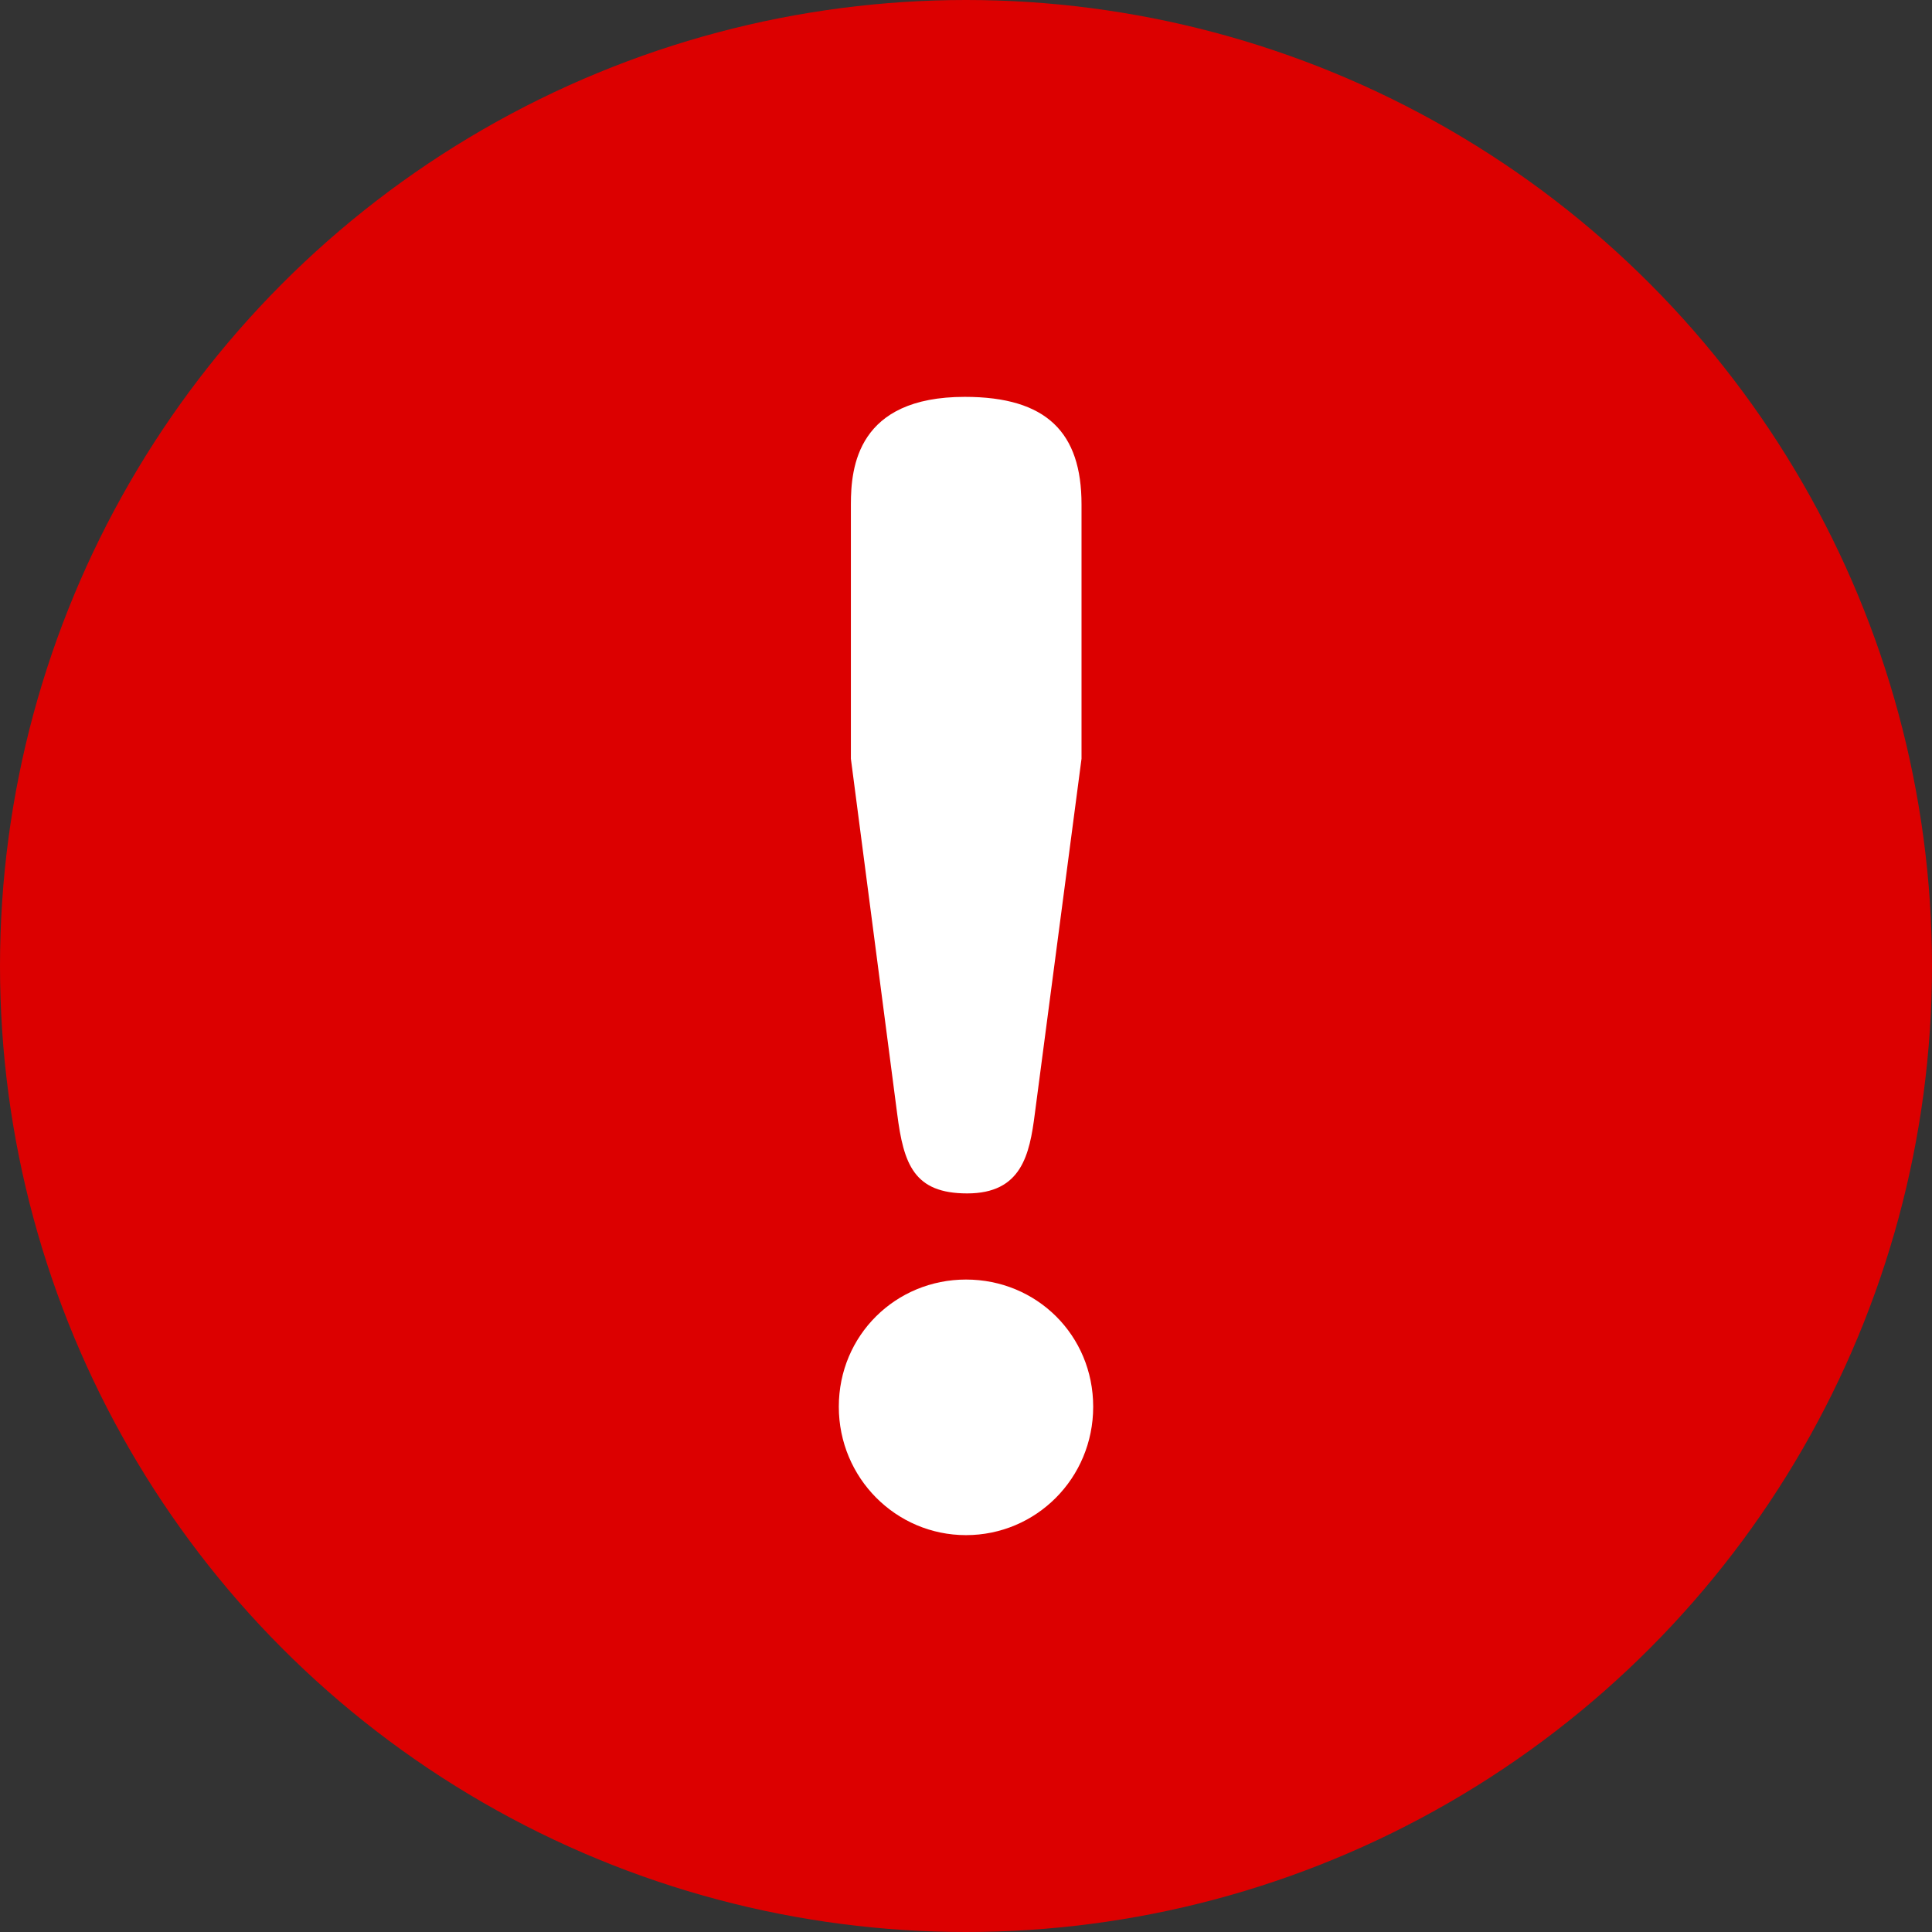
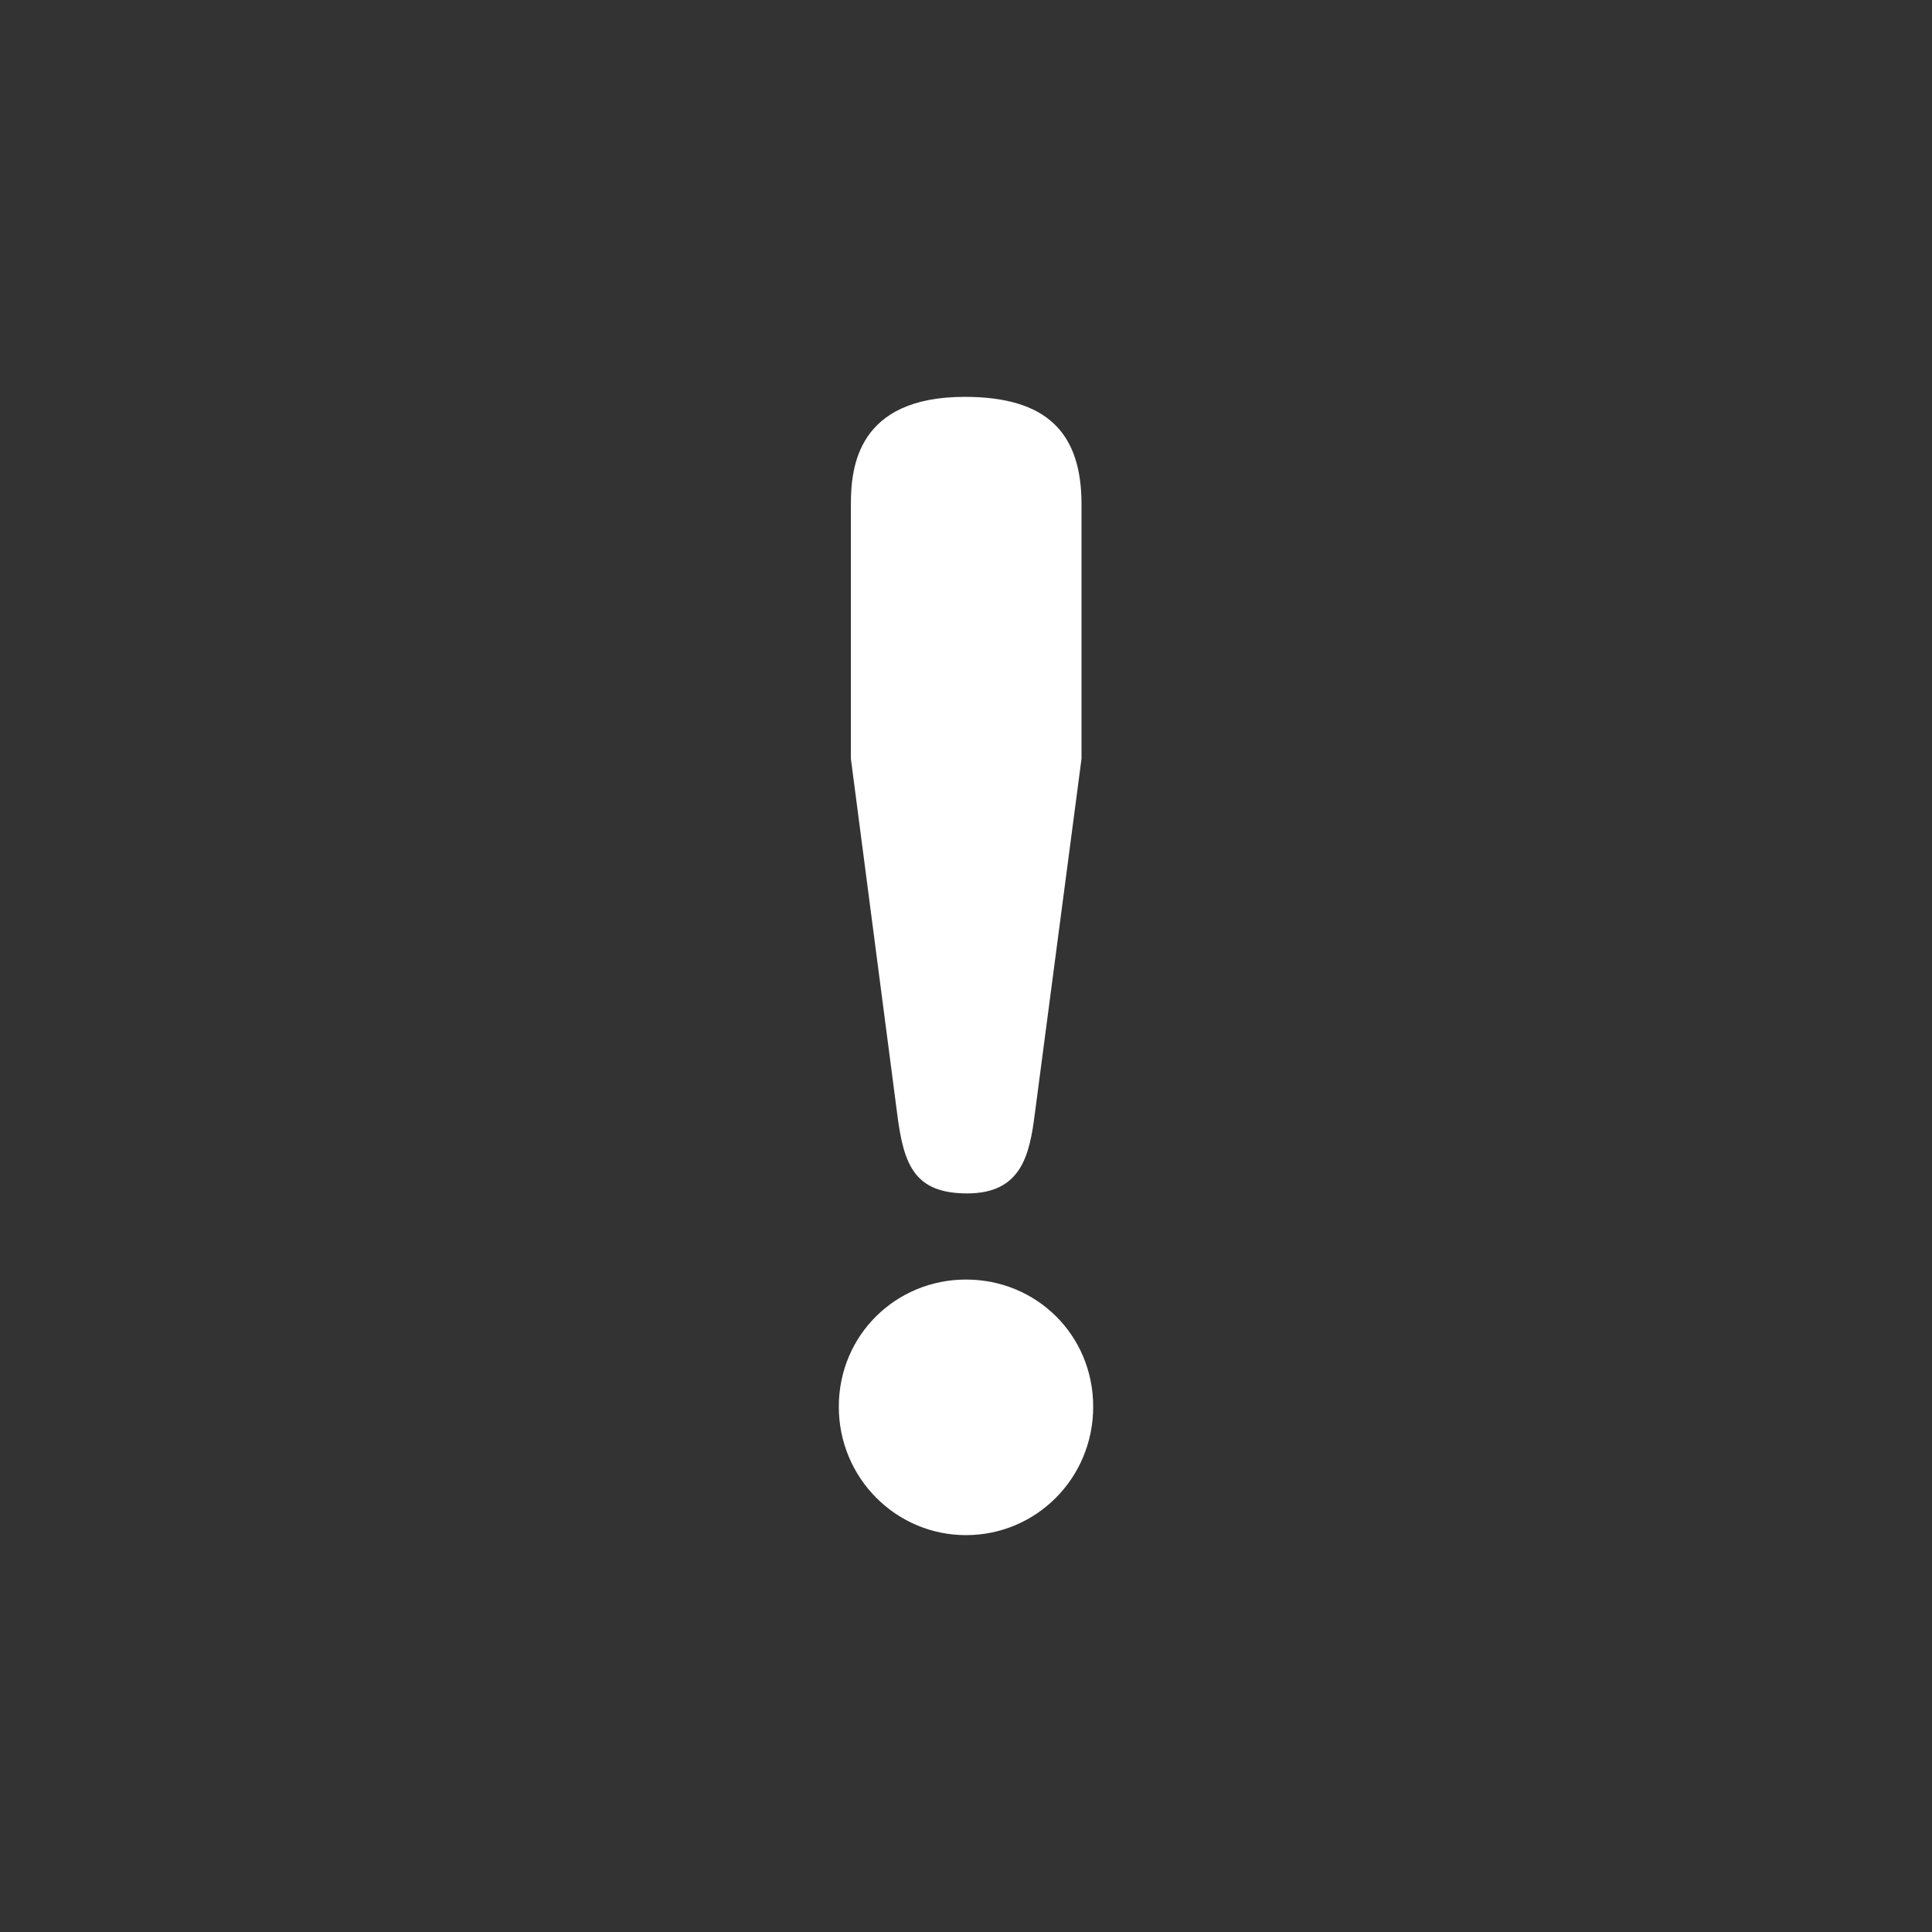
<svg xmlns="http://www.w3.org/2000/svg" enable-background="new 0 0 48 48" height="48" viewBox="0 0 48 48" width="48">
  <rect x="0" y="0" width="48" height="48" fill="#333333" stroke="none" />
-   <circle cx="24" cy="24" fill="#dc0000" r="24" />
  <path d="m27.16 34.95c0 1.78-1.42 3.19-3.16 3.19s-3.16-1.42-3.16-3.19c0-1.78 1.42-3.16 3.16-3.16 1.75 0 3.16 1.38 3.16 3.16zm-1.45-7.28c-.13 1.02-.33 1.98-1.68 1.98-1.32 0-1.58-.72-1.74-1.98l-1.15-8.82v-6.32c0-.92.16-2.67 2.83-2.67 2.04 0 2.9.89 2.9 2.67v6.32z" fill="#fff" />
</svg>